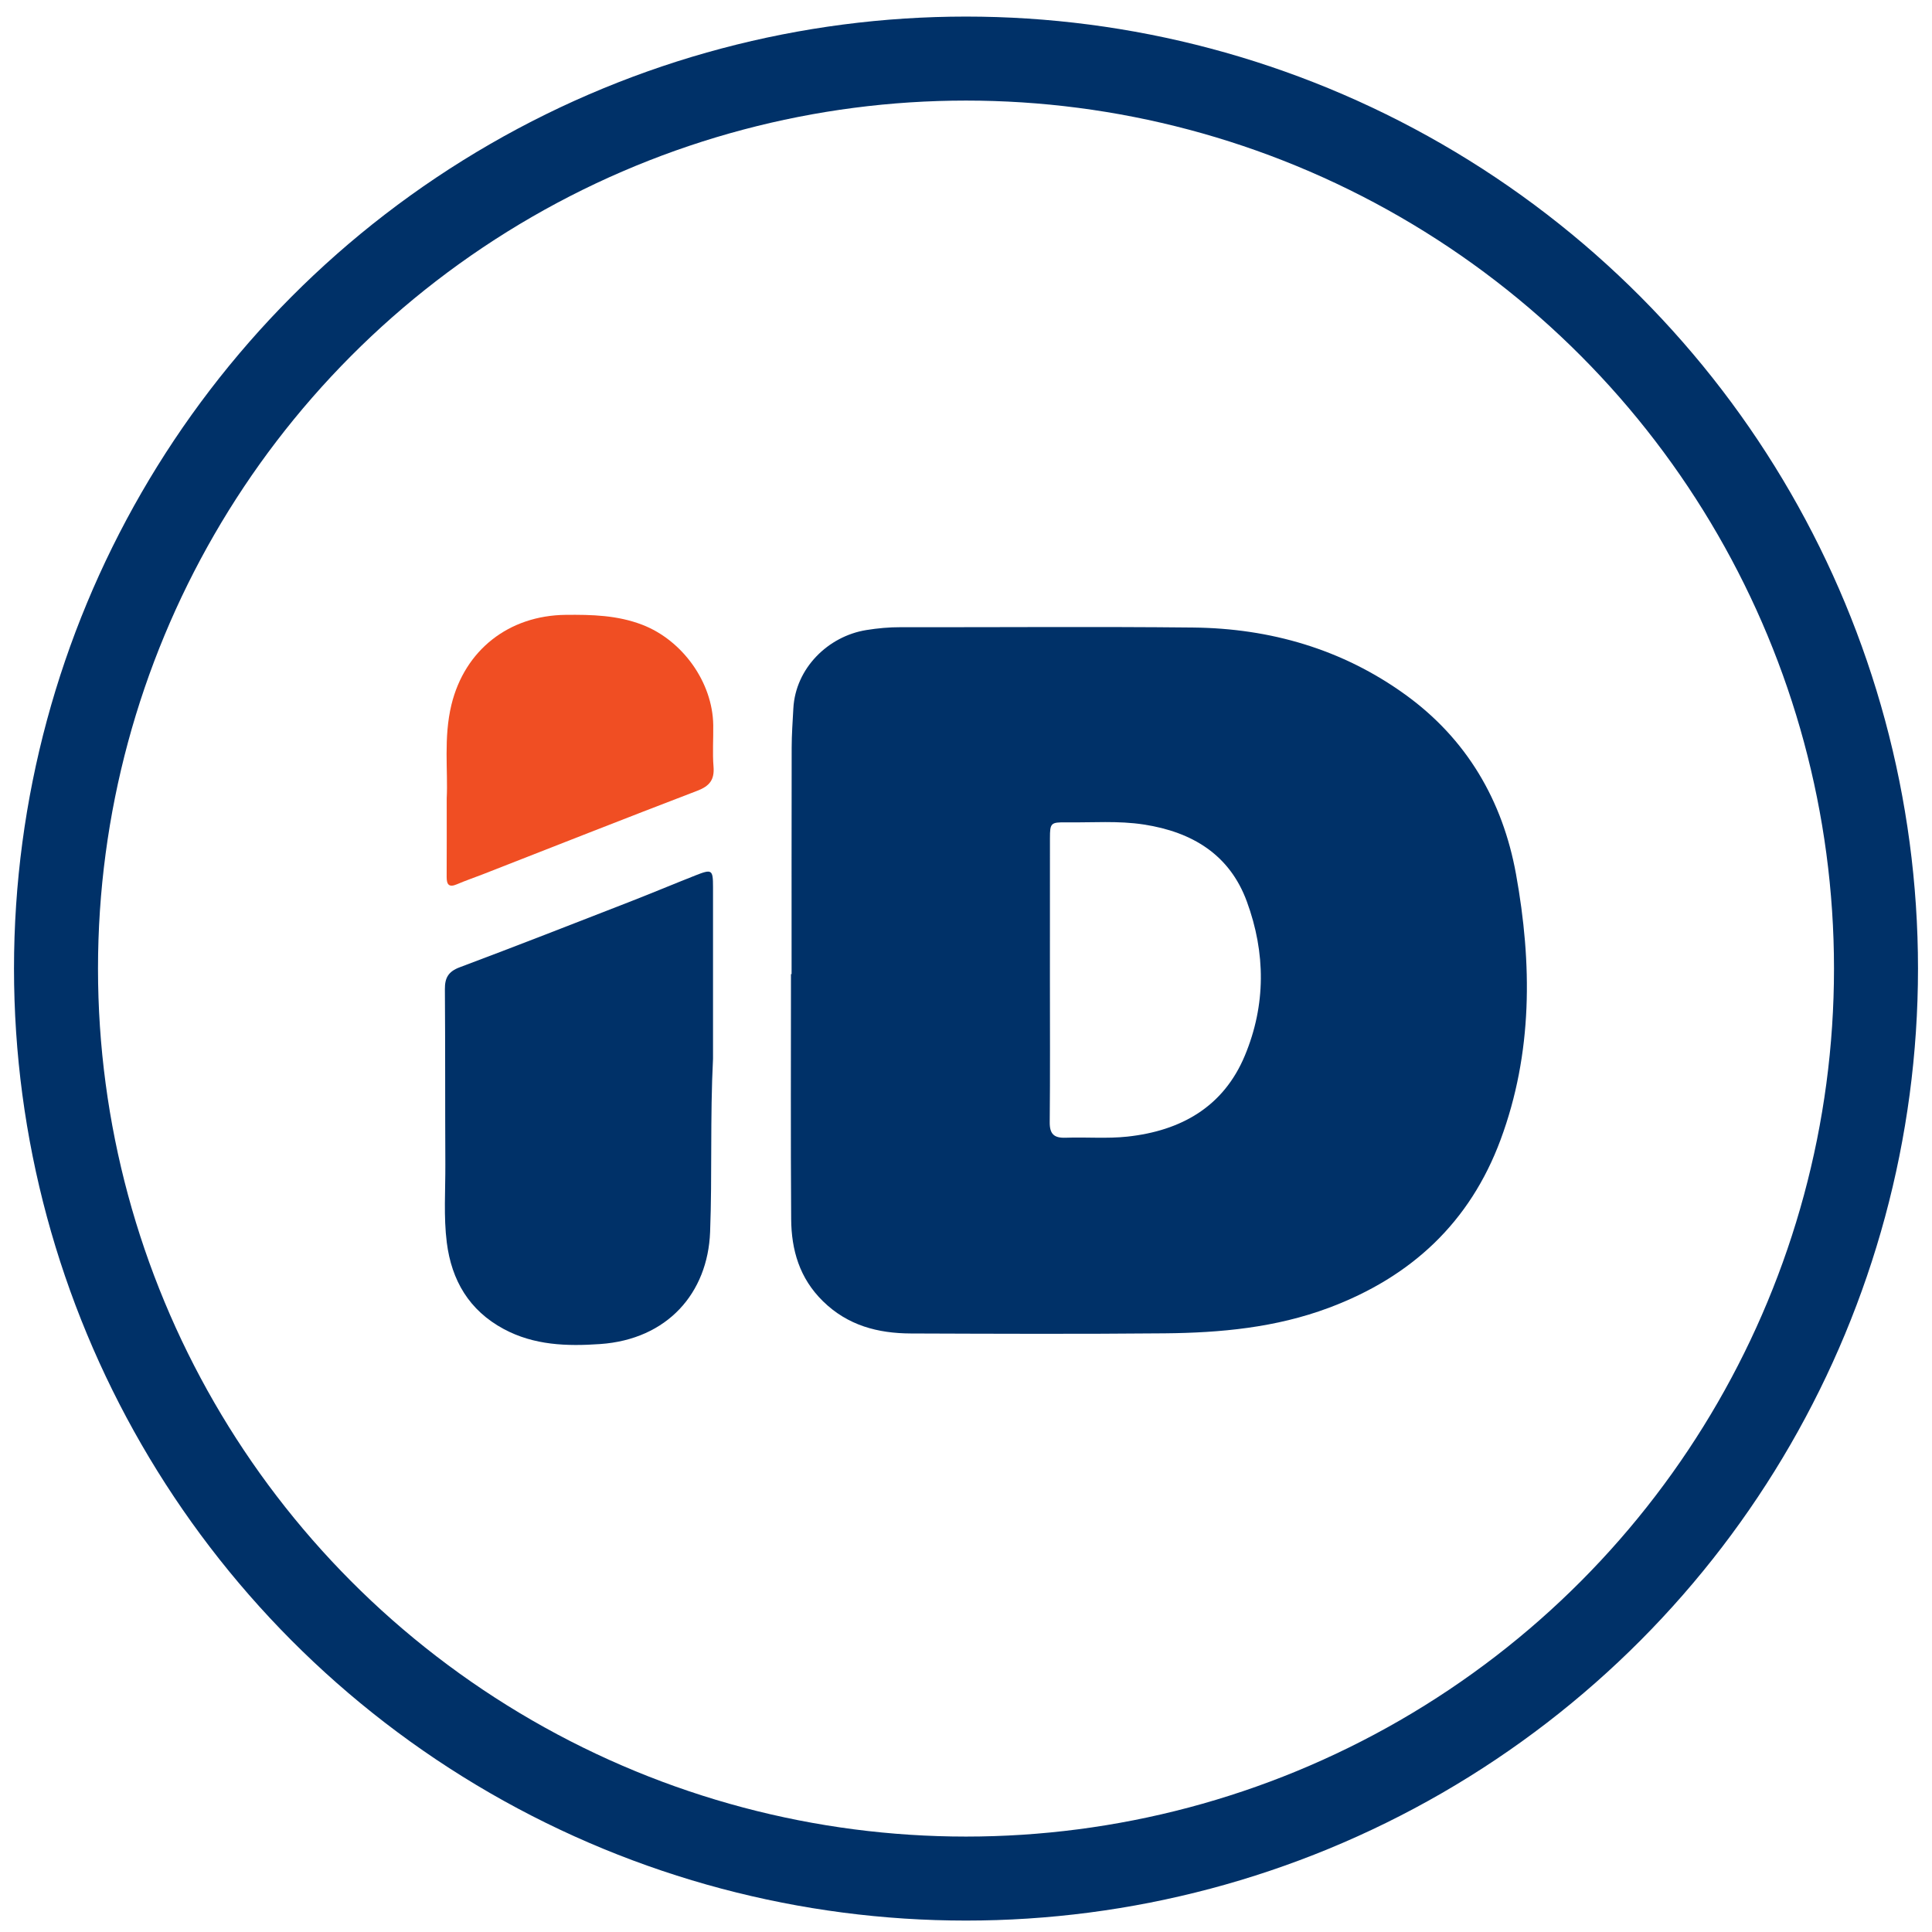
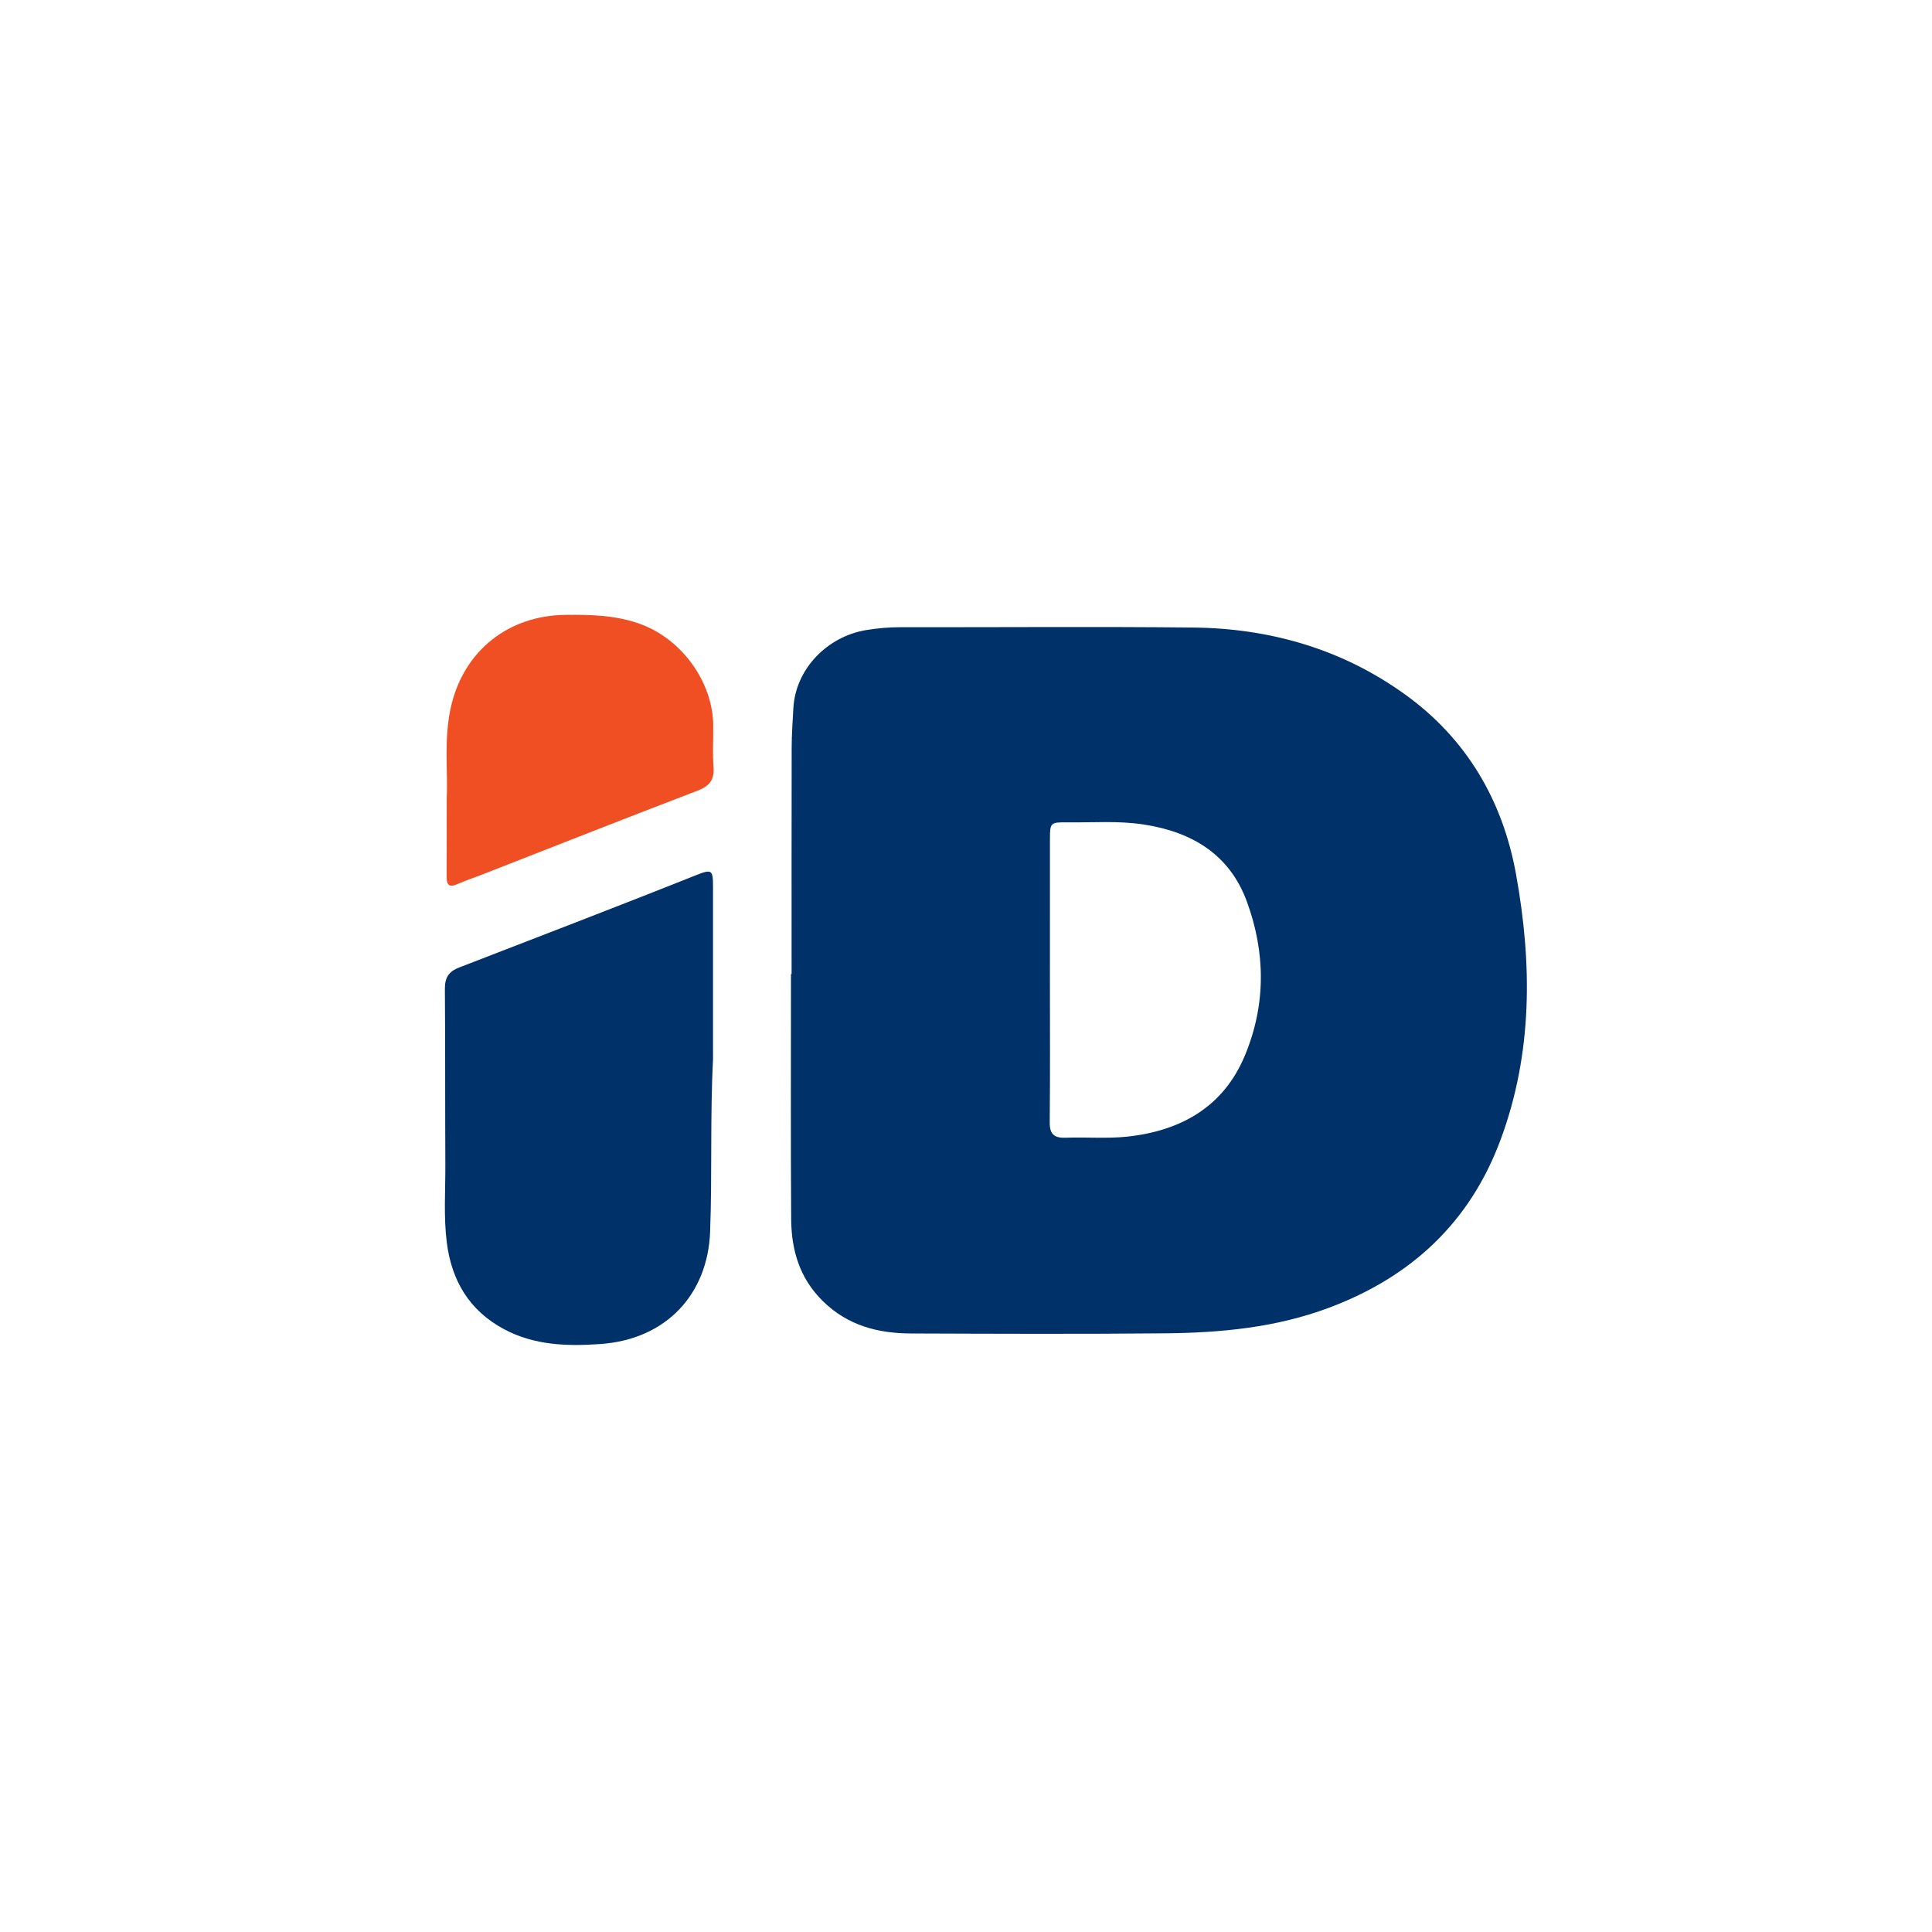
<svg xmlns="http://www.w3.org/2000/svg" width="69" height="69" viewBox="0 0 69 69" fill="none">
  <path fill-rule="evenodd" clip-rule="evenodd" d="M37.497 34.962C37.497 36.667 37.507 38.372 37.49 40.077C37.486 40.499 37.642 40.648 38.059 40.633C38.795 40.606 39.538 40.672 40.267 40.593C42.181 40.385 43.696 39.529 44.458 37.702C45.214 35.891 45.203 34.031 44.531 32.199C43.915 30.519 42.579 29.715 40.858 29.448C39.935 29.305 39.006 29.382 38.079 29.37C37.525 29.363 37.499 29.395 37.498 29.936C37.495 31.611 37.497 33.287 37.497 34.962V34.962ZM28.271 34.789C28.271 32.092 28.268 29.394 28.274 26.697C28.275 26.231 28.309 25.765 28.334 25.3C28.411 23.865 29.574 22.722 30.94 22.502C31.347 22.436 31.756 22.399 32.171 22.4C35.65 22.406 39.129 22.375 42.608 22.412C45.372 22.44 47.944 23.187 50.188 24.807C52.384 26.391 53.667 28.593 54.143 31.218C54.722 34.414 54.743 37.602 53.593 40.703C52.502 43.646 50.416 45.601 47.457 46.708C45.559 47.417 43.592 47.6 41.599 47.619C38.578 47.647 35.556 47.635 32.533 47.624C31.352 47.62 30.277 47.34 29.392 46.473C28.552 45.65 28.264 44.642 28.256 43.538C28.236 40.622 28.249 37.705 28.249 34.789H28.271Z" fill="#003168" />
-   <path fill-rule="evenodd" clip-rule="evenodd" d="M25.465 37.812C25.359 39.919 25.438 41.962 25.361 43.999C25.278 46.18 23.837 47.835 21.433 48.002C20.242 48.085 19.076 48.047 17.994 47.467C16.753 46.801 16.128 45.726 15.957 44.377C15.84 43.449 15.91 42.513 15.905 41.581C15.895 39.497 15.904 37.413 15.889 35.328C15.886 34.926 16.01 34.699 16.415 34.547C18.439 33.788 20.452 33 22.466 32.216C23.26 31.907 24.046 31.577 24.839 31.264C25.426 31.032 25.464 31.058 25.465 31.671C25.466 33.74 25.465 35.81 25.465 37.812" fill="#003168" />
+   <path fill-rule="evenodd" clip-rule="evenodd" d="M25.465 37.812C25.359 39.919 25.438 41.962 25.361 43.999C25.278 46.18 23.837 47.835 21.433 48.002C20.242 48.085 19.076 48.047 17.994 47.467C16.753 46.801 16.128 45.726 15.957 44.377C15.84 43.449 15.91 42.513 15.905 41.581C15.895 39.497 15.904 37.413 15.889 35.328C15.886 34.926 16.01 34.699 16.415 34.547C23.26 31.907 24.046 31.577 24.839 31.264C25.426 31.032 25.464 31.058 25.465 31.671C25.466 33.74 25.465 35.81 25.465 37.812" fill="#003168" />
  <path fill-rule="evenodd" clip-rule="evenodd" d="M15.954 28.512C16.004 27.551 15.836 26.352 16.122 25.172C16.598 23.216 18.171 21.981 20.203 21.959C21.134 21.949 22.051 21.972 22.938 22.313C24.373 22.865 25.451 24.365 25.473 25.894C25.48 26.39 25.443 26.888 25.483 27.38C25.521 27.846 25.344 28.074 24.902 28.242C22.337 29.223 19.783 30.232 17.225 31.232C16.924 31.349 16.617 31.453 16.32 31.581C16.032 31.705 15.951 31.59 15.952 31.319C15.957 30.459 15.954 29.6 15.954 28.512" fill="#F04E23" />
-   <circle cx="34.5" cy="34.592" r="32.5" stroke="#003168" stroke-width="3" />
</svg>